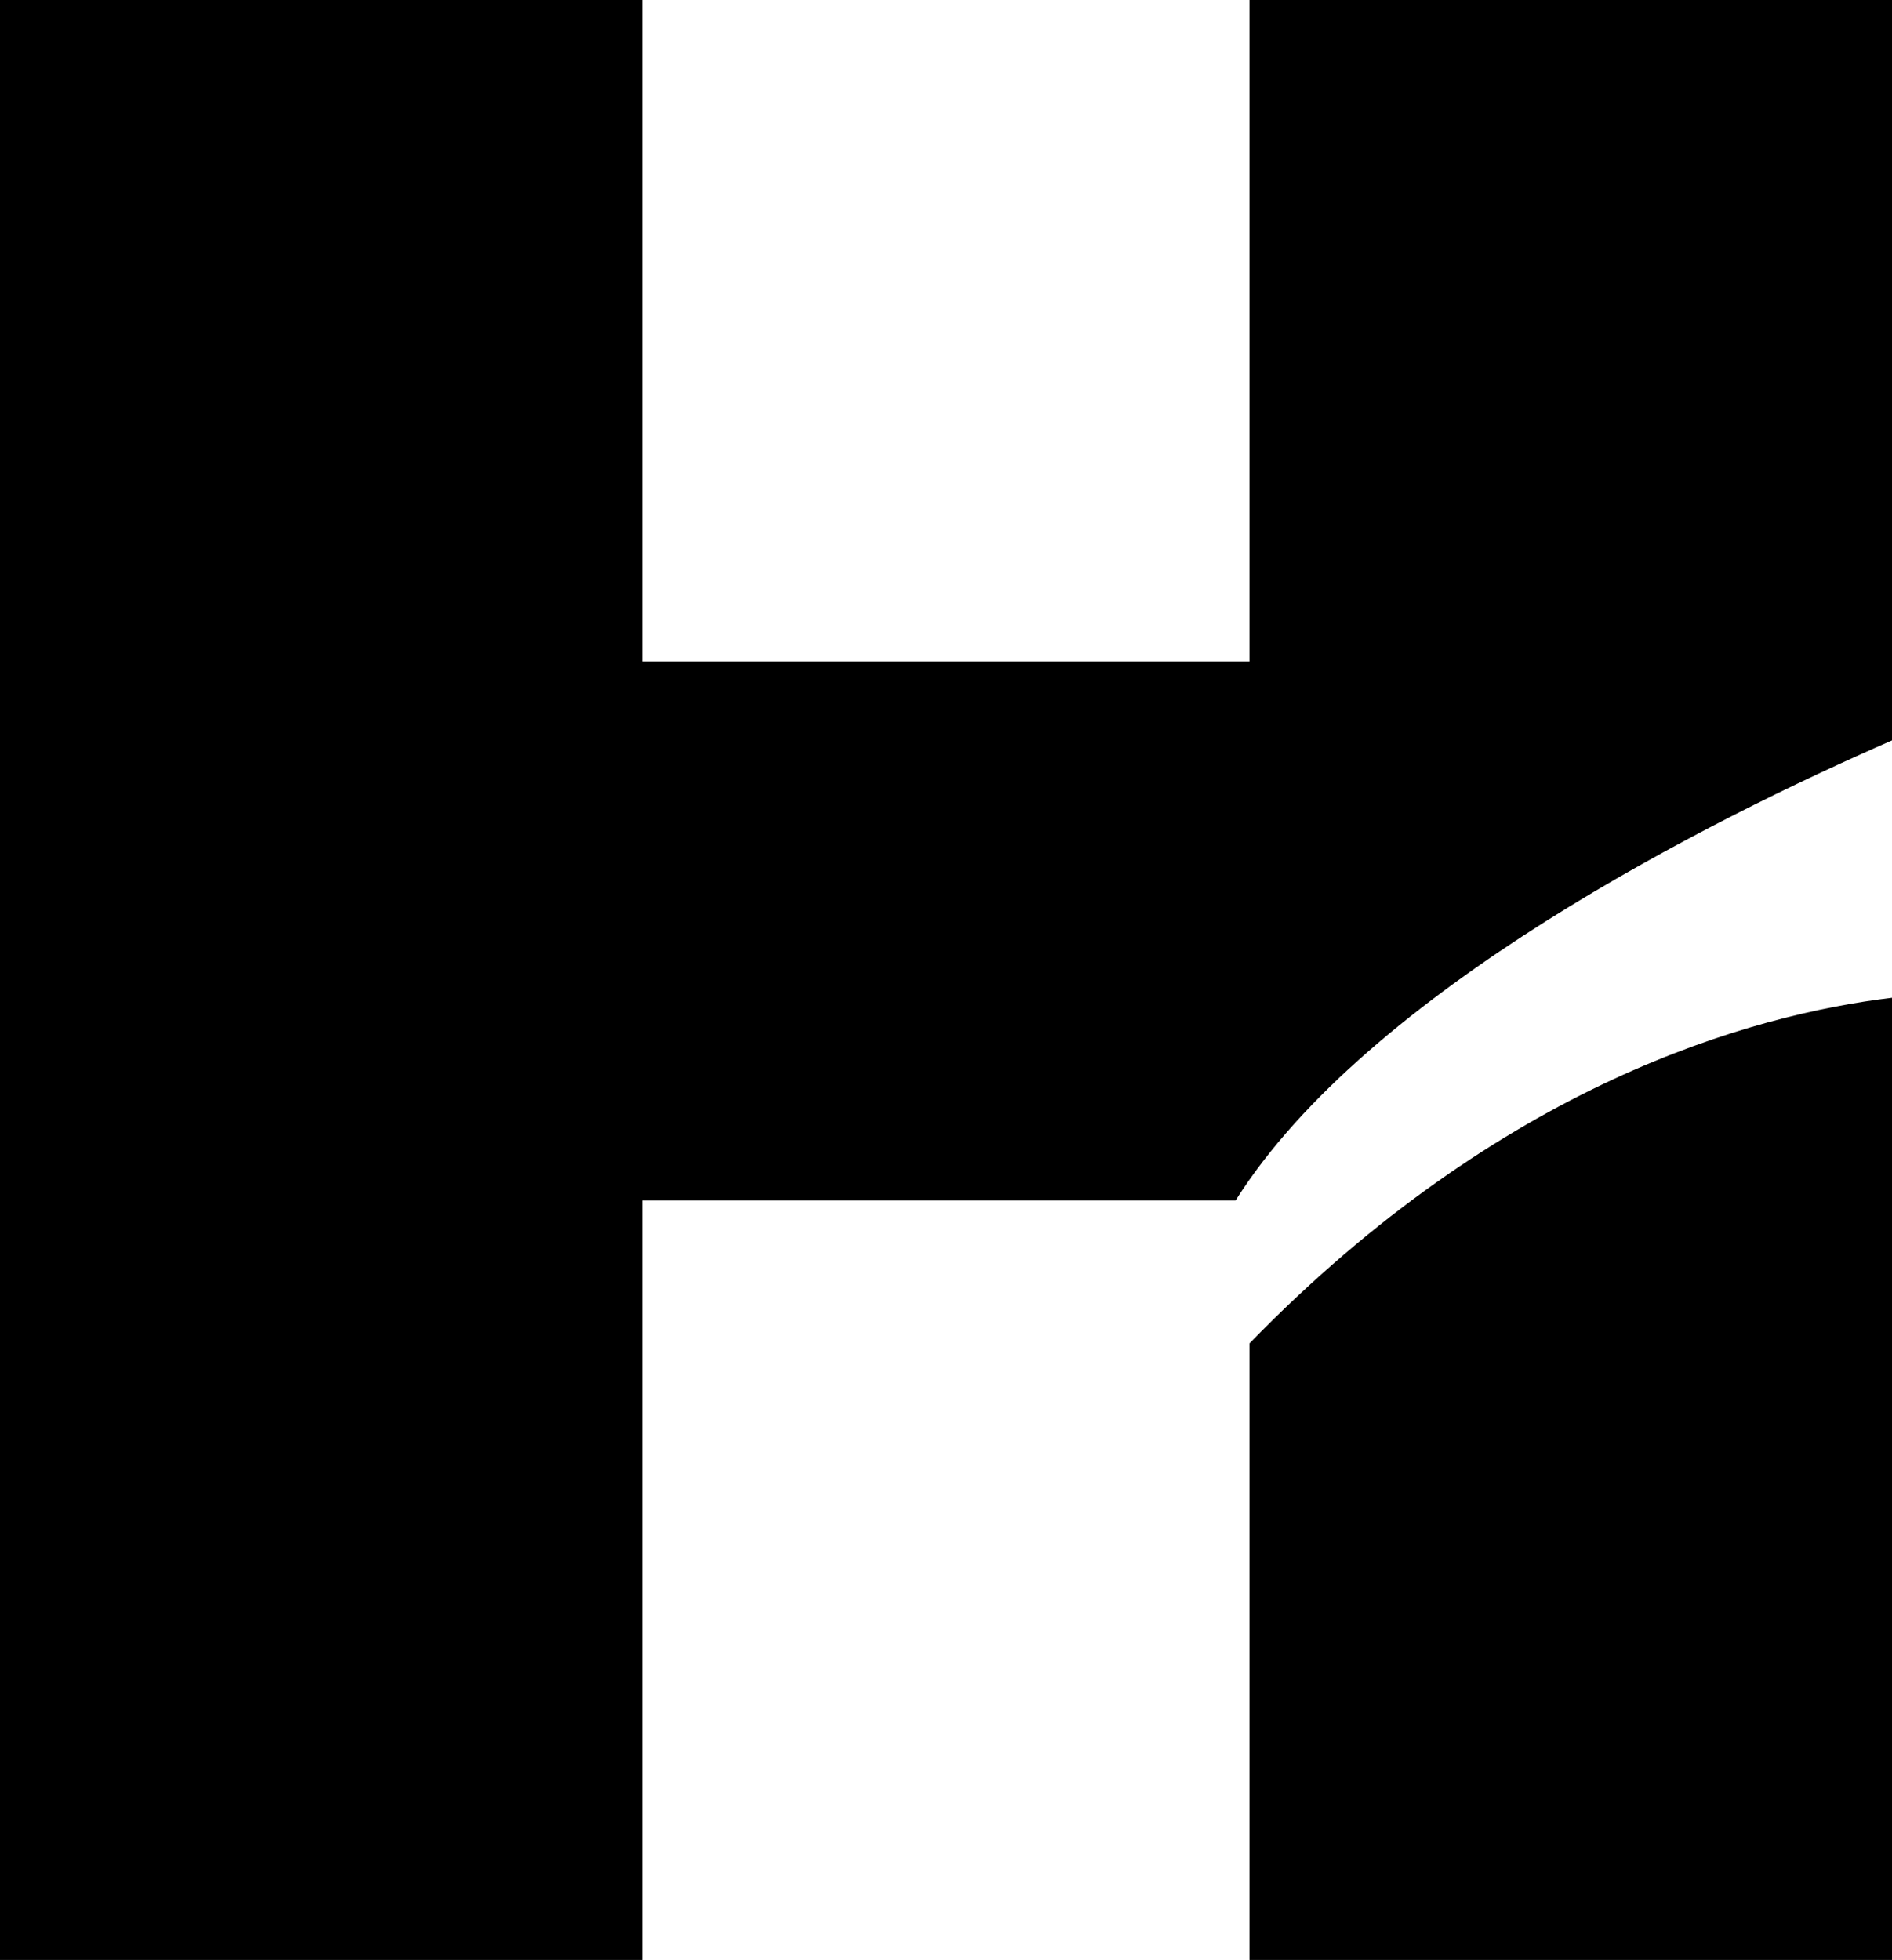
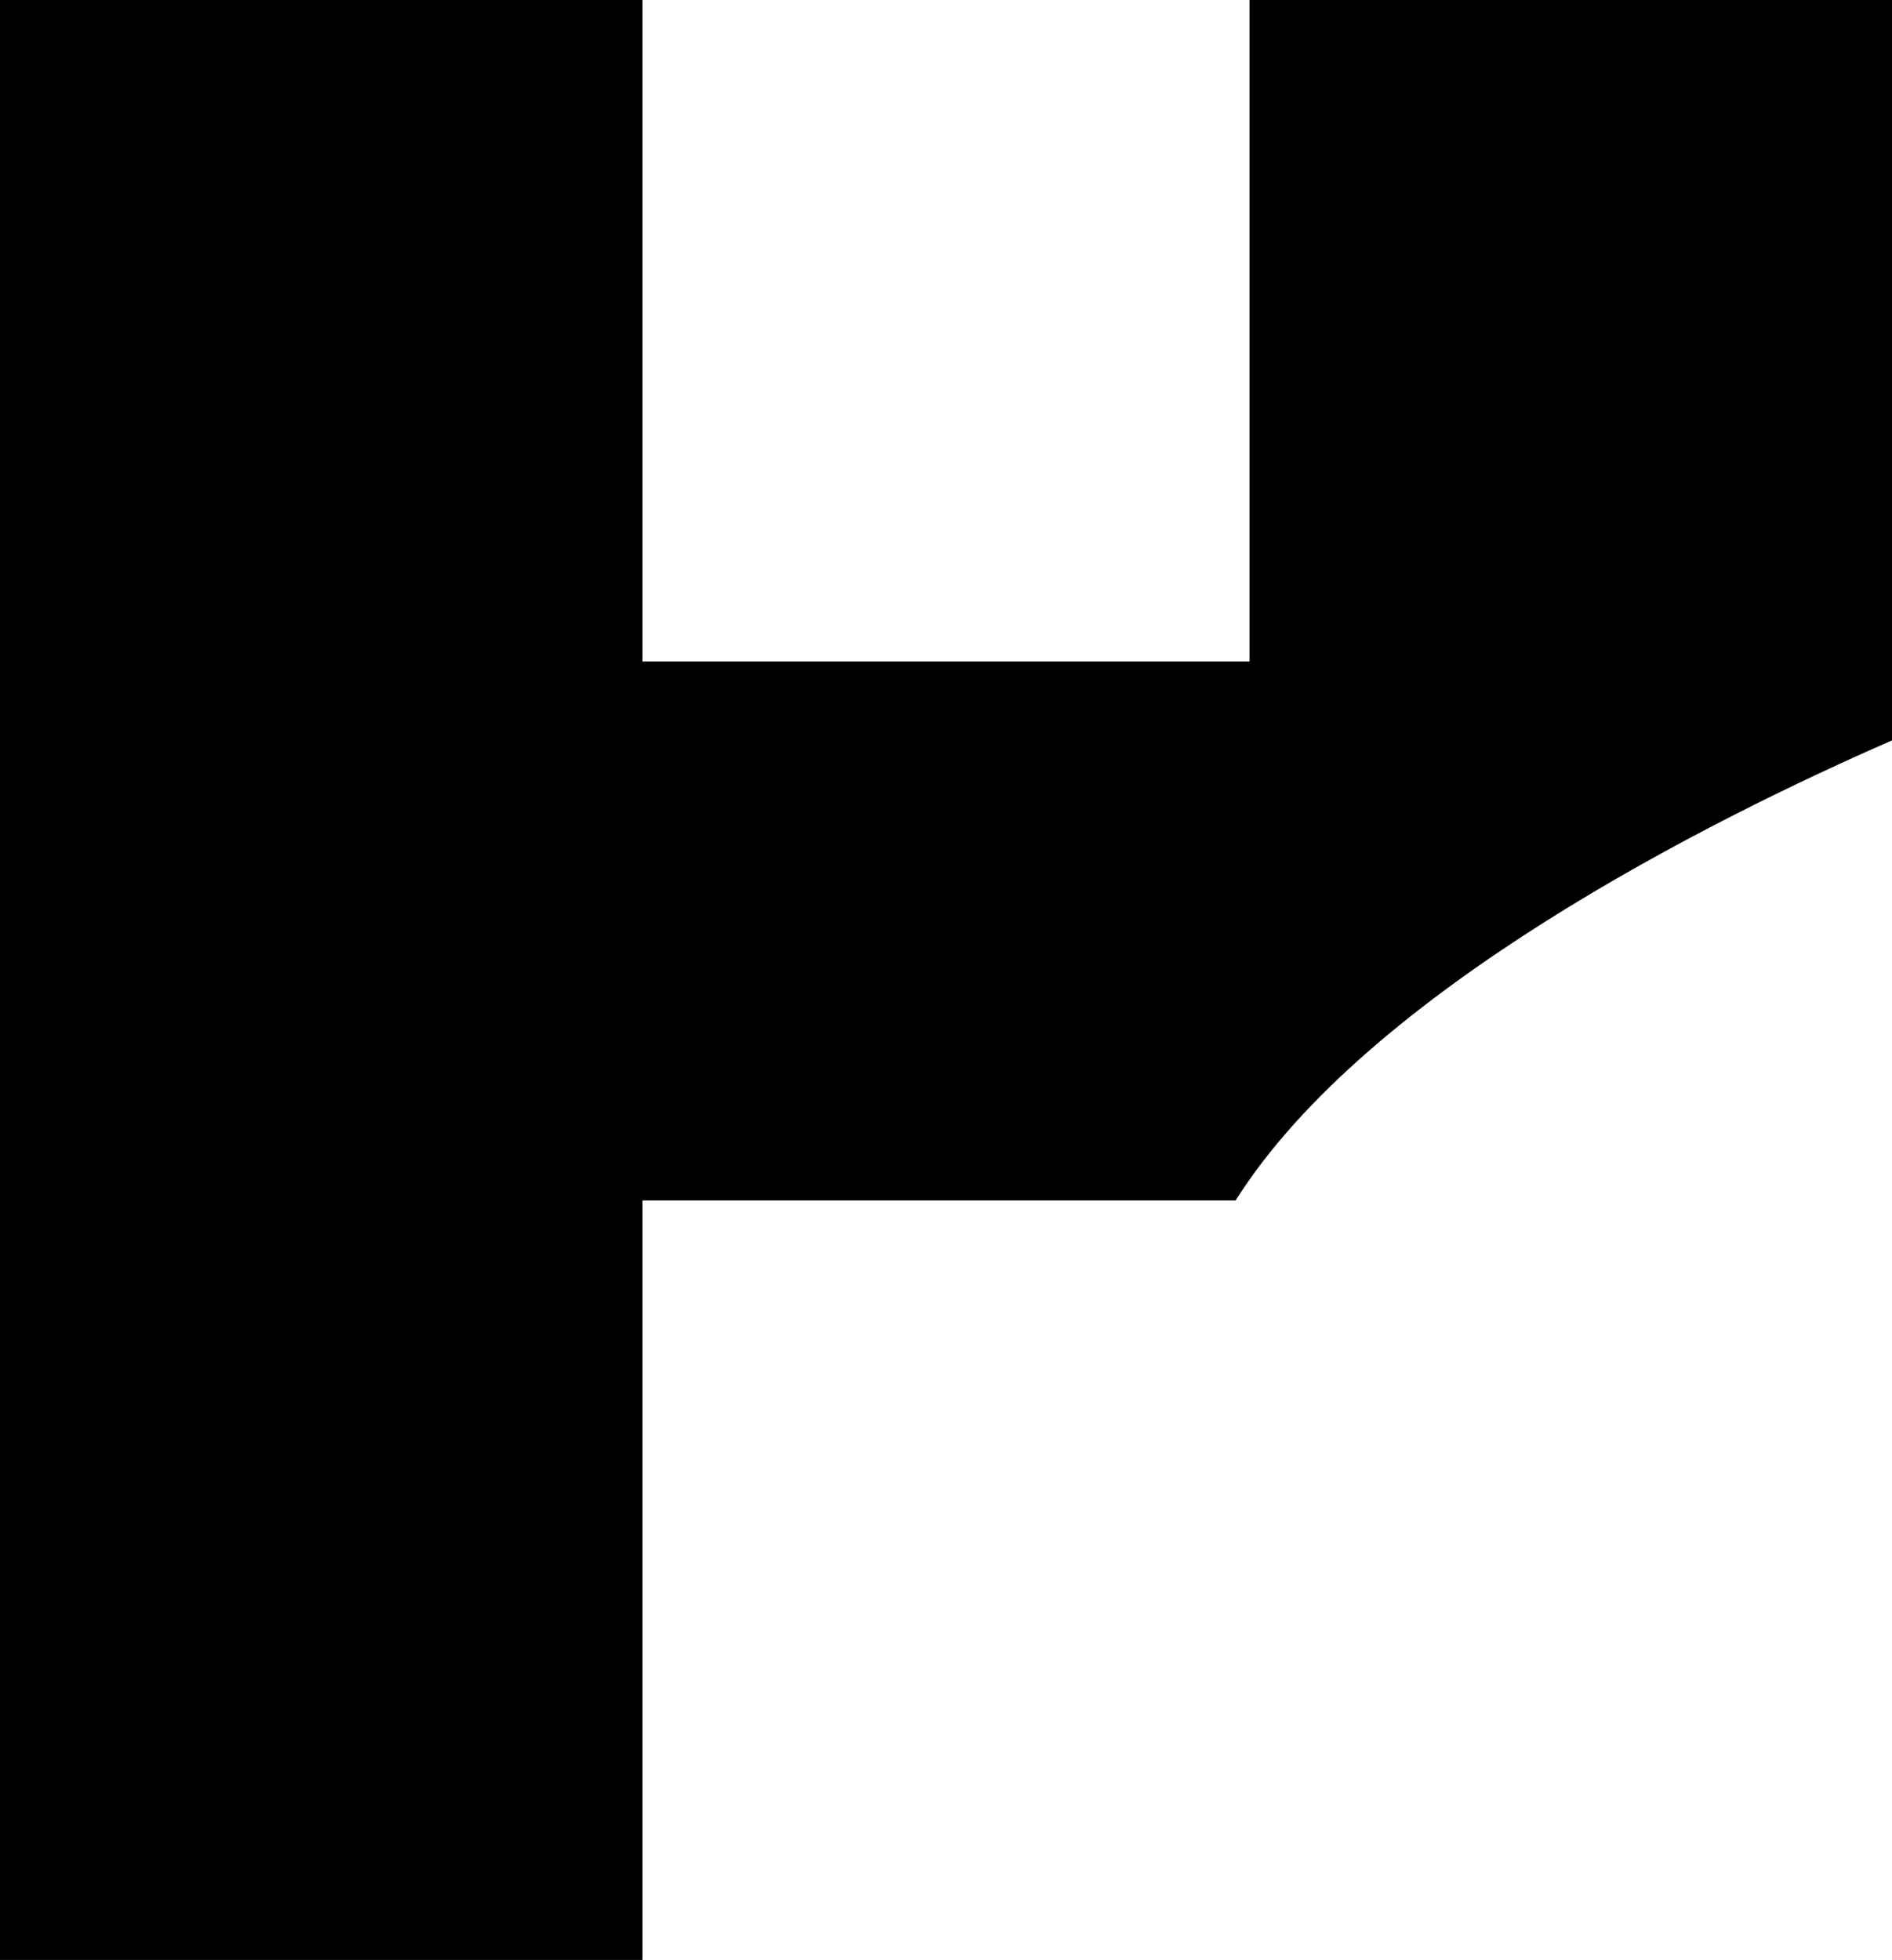
<svg xmlns="http://www.w3.org/2000/svg" viewBox="0 0 159.88 165.63">
  <path d="M159.88 62.57V0h-54.29v55.9h-51.3V0H0v165.63h54.29v-64.18h50.12c11.18-17.73 40.2-32.21 55.47-38.88Z" />
-   <path d="M105.59 113.52v52.11h54.29V84.32c-11.9 1.43-32.97 7.28-54.29 29.2Z" />
</svg>